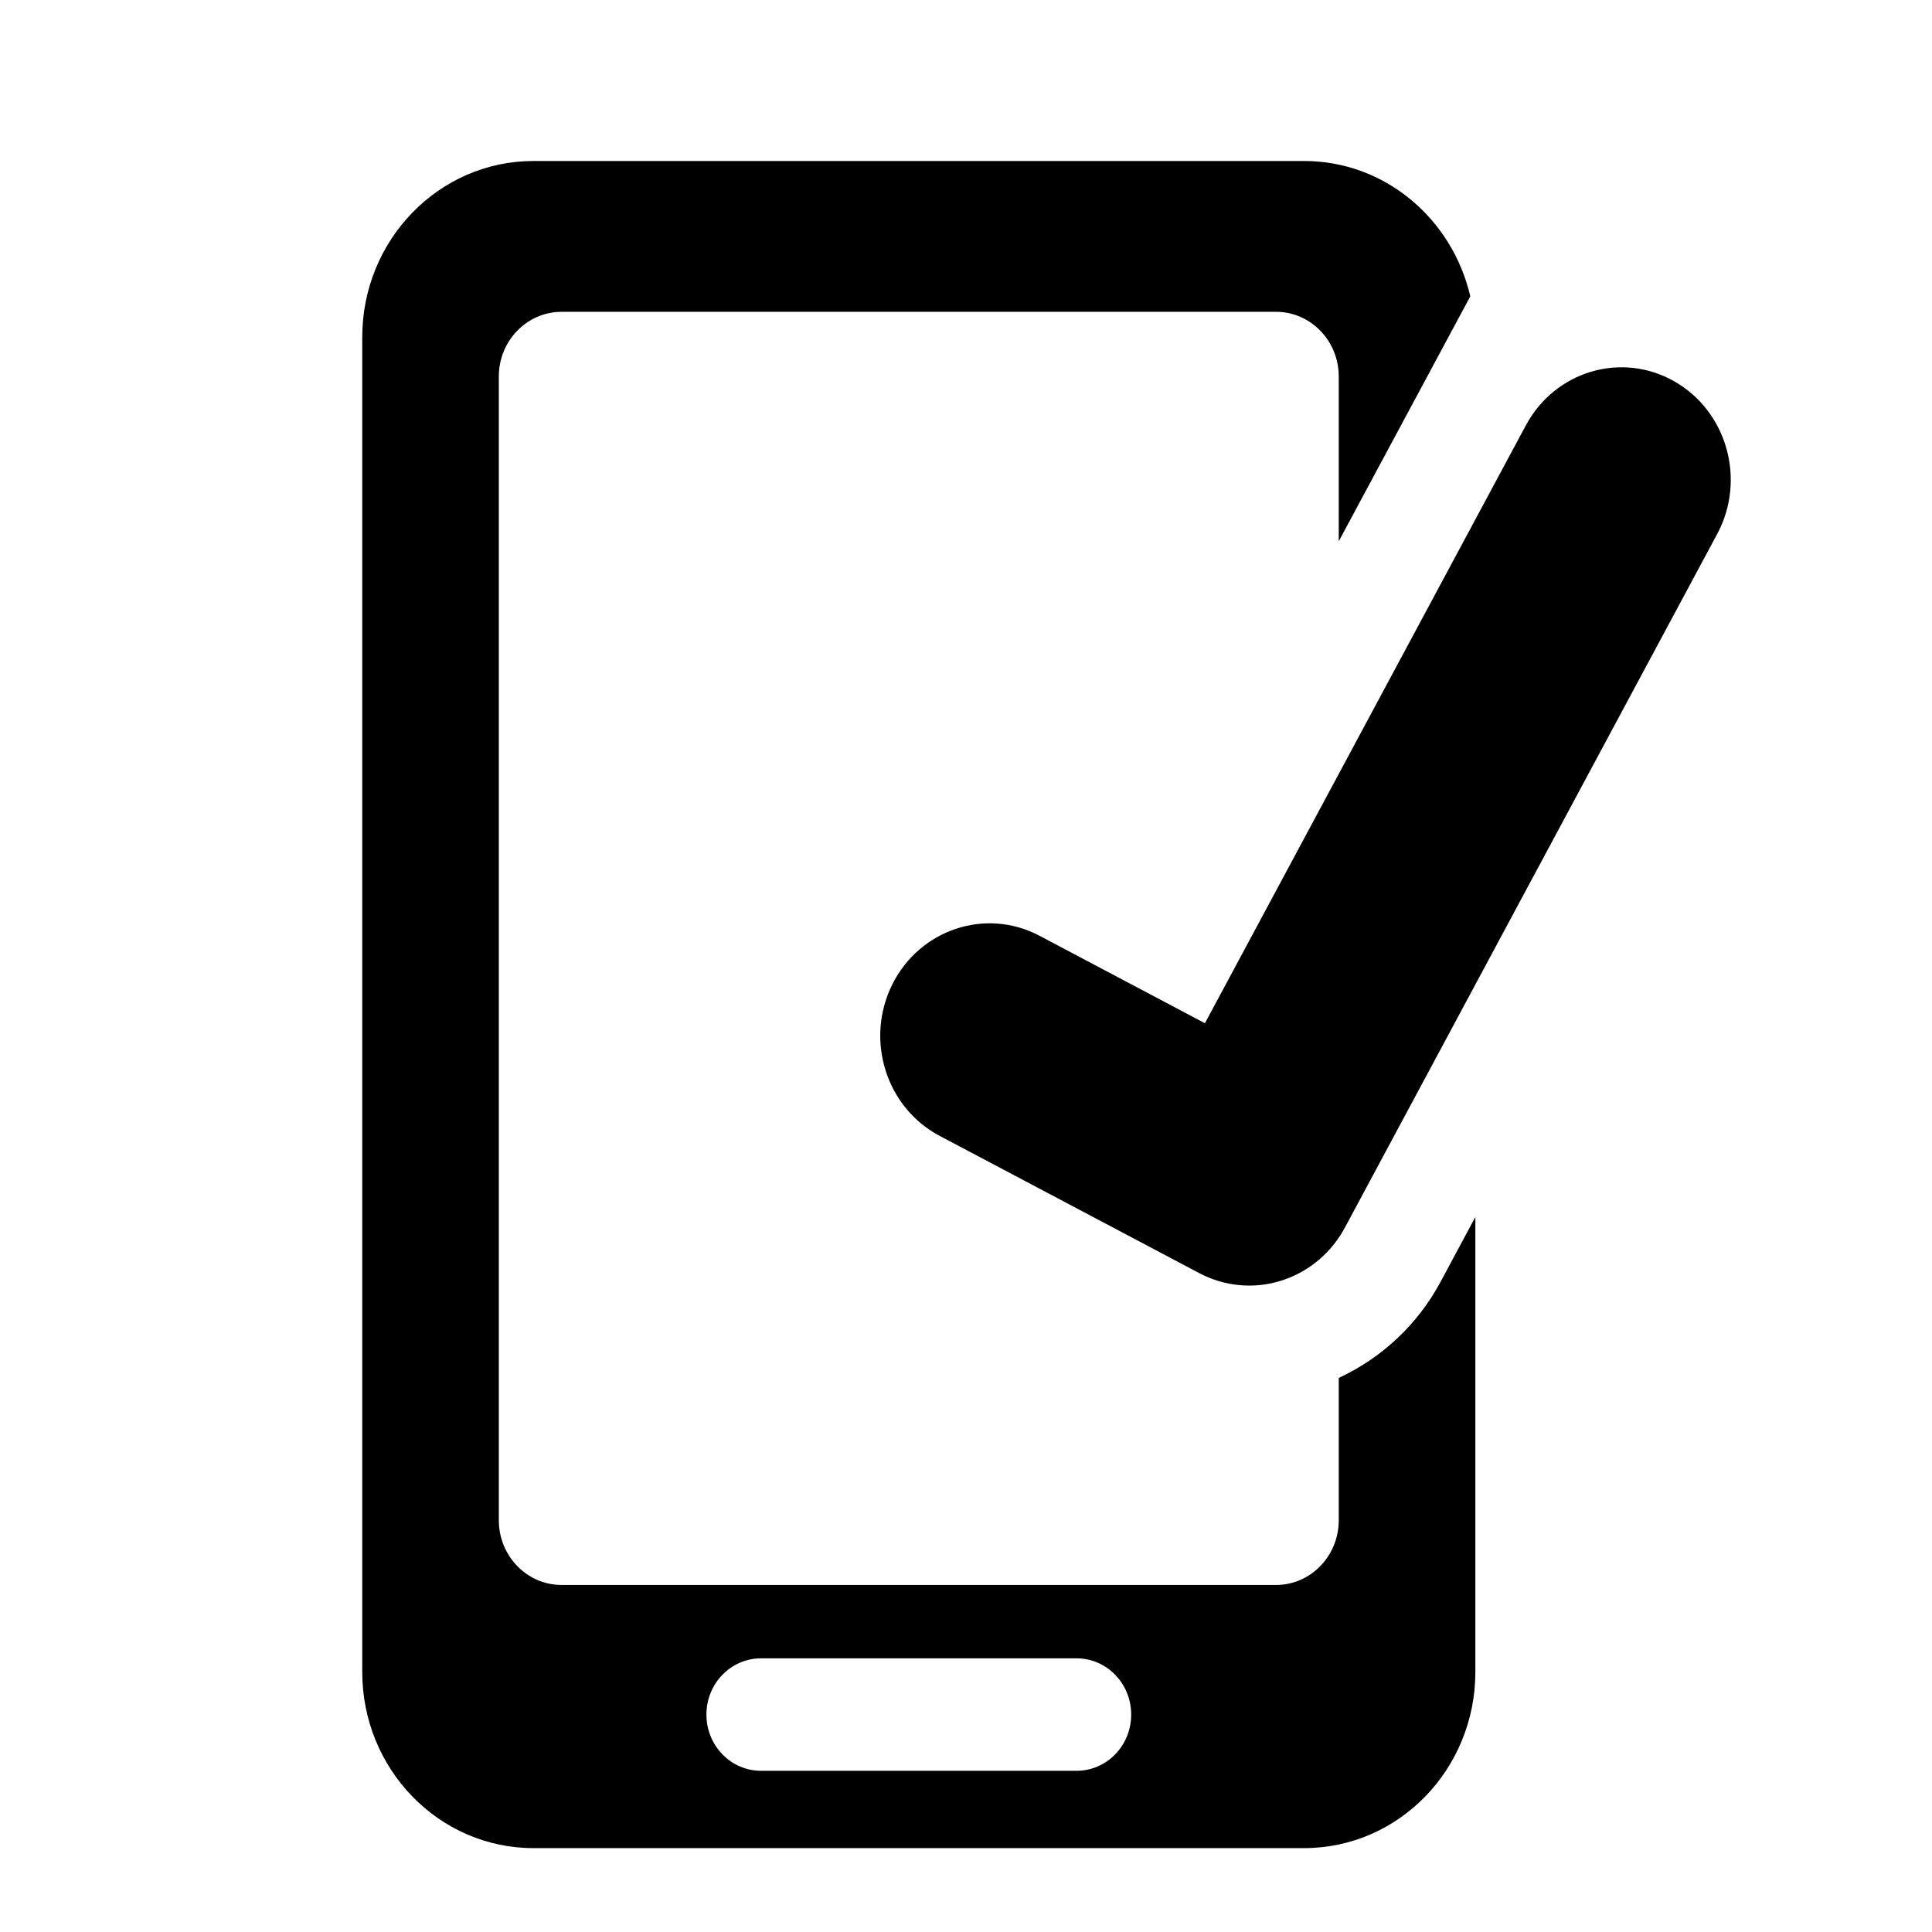
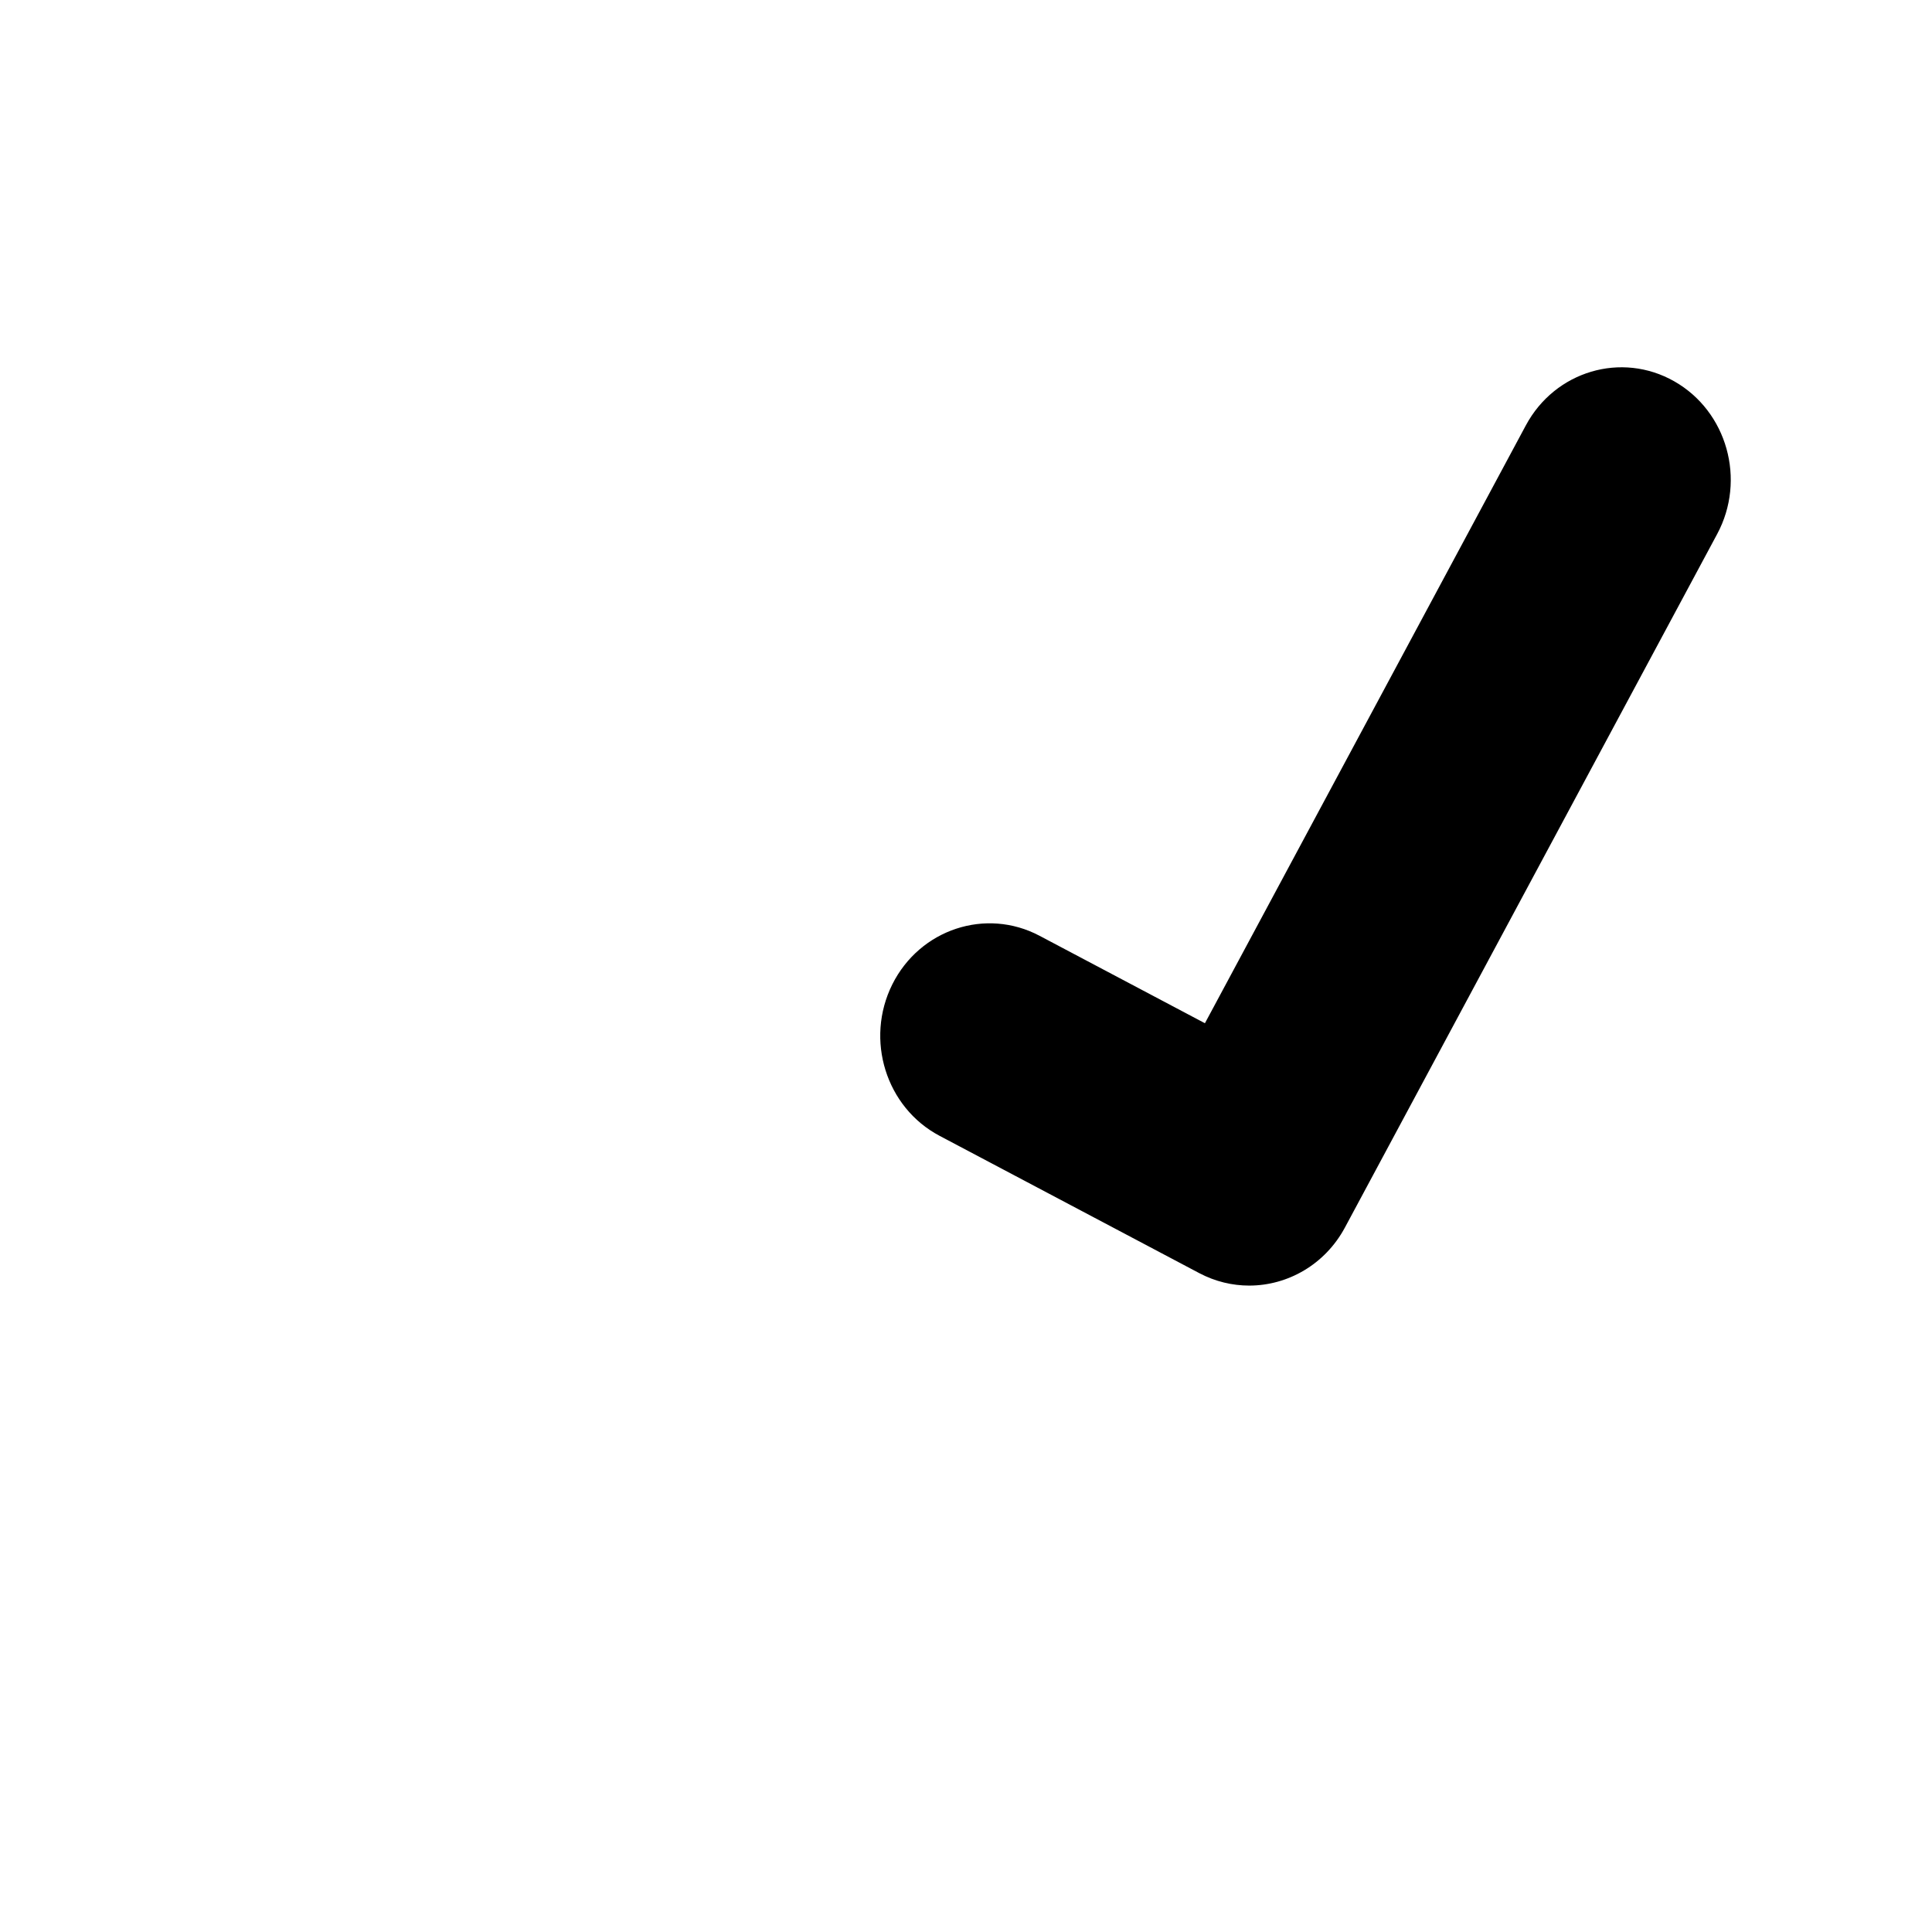
<svg xmlns="http://www.w3.org/2000/svg" width="48" height="48" viewBox="0 0 48 48" fill="none">
-   <path d="M33.261 34.234V37.77C33.261 38.659 32.563 39.378 31.701 39.378H13.954C13.092 39.378 12.393 38.659 12.393 37.77V9.354C12.393 8.466 13.092 7.747 13.954 7.747H31.701C32.563 7.747 33.261 8.466 33.261 9.354V13.447L36.529 7.363C36.083 5.437 34.41 4 32.401 4H13.253C10.905 4 9 5.96 9 8.377V41.539C9 43.957 10.905 45.916 13.253 45.916H32.401C34.75 45.916 36.655 43.957 36.655 41.539V30.236L35.789 31.849C35.214 32.92 34.318 33.744 33.261 34.234ZM26.747 43.995H18.908C18.158 43.995 17.551 43.37 17.551 42.598C17.551 41.825 18.158 41.201 18.908 41.201H26.747C27.497 41.201 28.104 41.826 28.104 42.598C28.104 43.37 27.497 43.995 26.747 43.995Z" fill="black" />
  <path d="M41.597 9.474C40.285 8.728 38.635 9.218 37.91 10.567L29.936 25.422L25.825 23.248C24.492 22.544 22.855 23.086 22.169 24.457C21.485 25.831 22.011 27.515 23.345 28.22L29.798 31.632C30.193 31.84 30.617 31.94 31.036 31.94C31.993 31.94 32.92 31.417 33.414 30.498L42.661 13.271C43.387 11.921 42.91 10.221 41.597 9.474Z" fill="black" />
</svg>